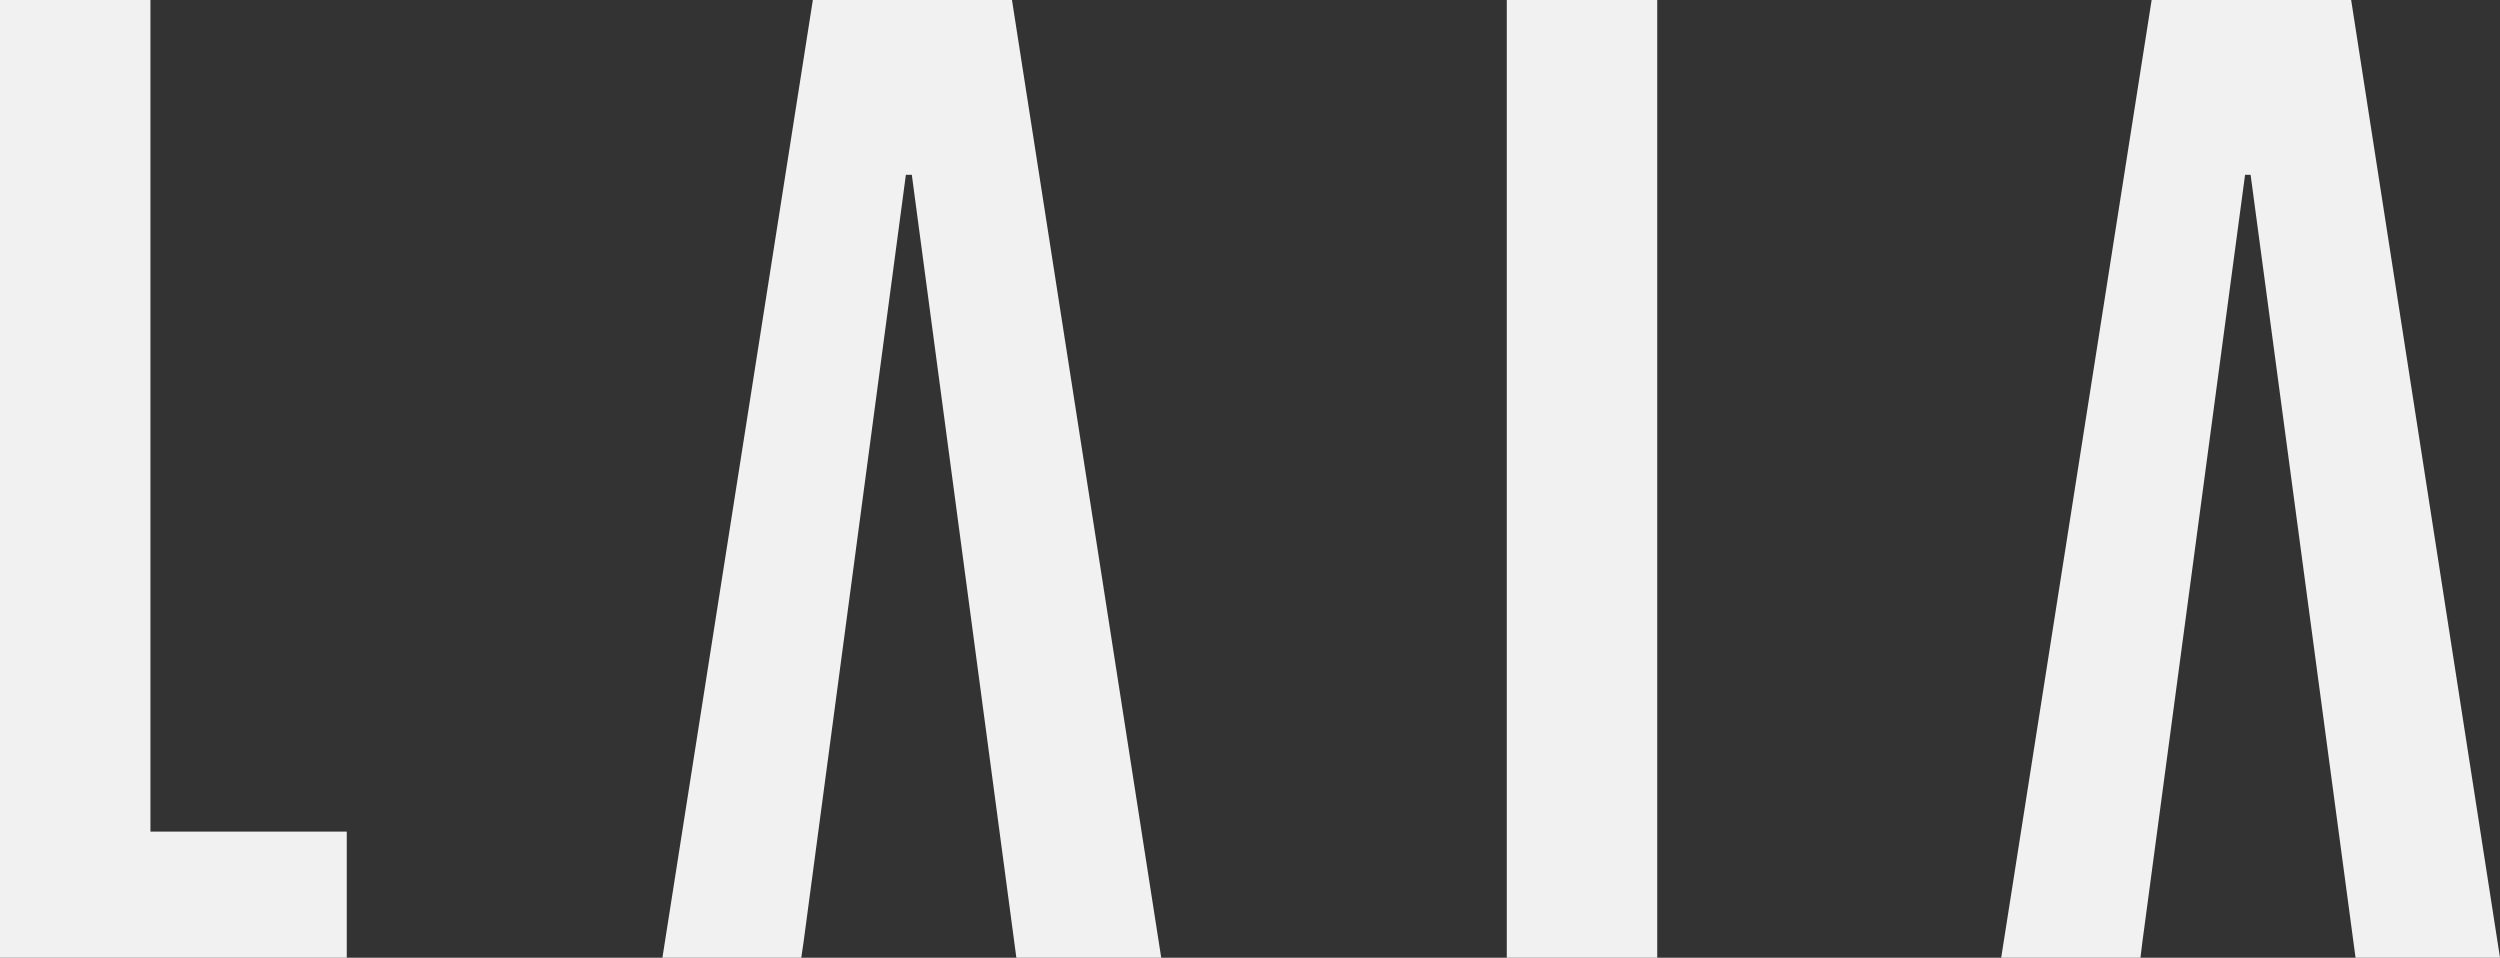
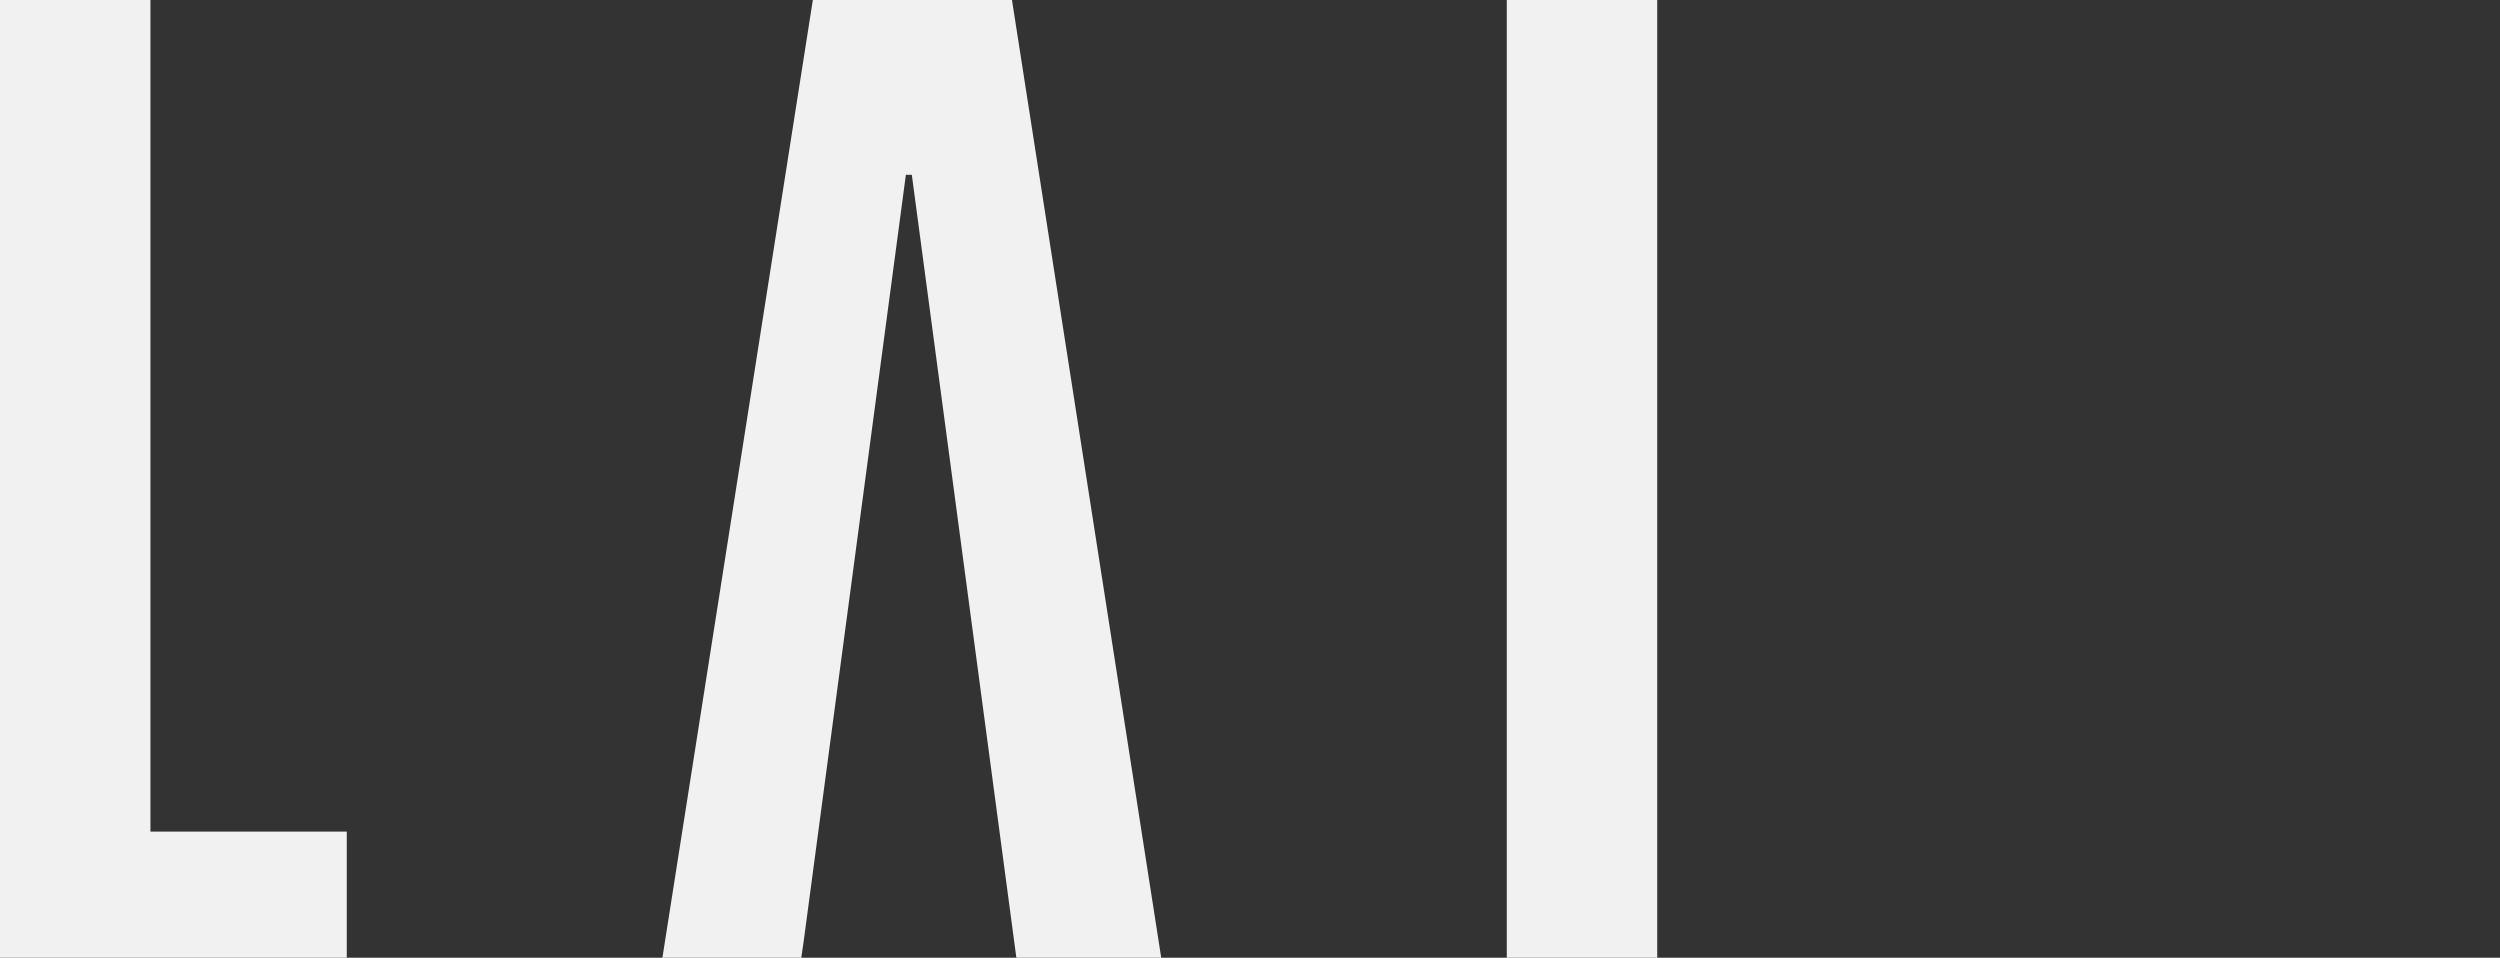
<svg xmlns="http://www.w3.org/2000/svg" version="1.1" id="Capa_1" x="0px" y="0px" viewBox="0 0 62.65 24" style="enable-background:new 0 0 62.65 24;" xml:space="preserve">
  <rect x="0" y="0" width="62.65" height="24" fill="#333333" stroke="none" />
  <style type="text/css"> .st0{fill:#333333;} .st1{fill:#F7F7F7;} .st2{fill:#FFFFFF;} .st3{fill:#F1F1F1;} .st4{fill:none;stroke:#FFFFFF;stroke-width:0.75;stroke-miterlimit:10;} .st5{fill:none;stroke:#FFFFFF;stroke-width:1.2;stroke-miterlimit:10;} </style>
  <g>
    <path class="st3" d="M3.77,0v20.84h4.92V24H0V0H3.77z" />
-     <path class="st3" d="M41.53,0v24h-3.77V0H41.53z" />
+     <path class="st3" d="M41.53,0v24h-3.77V0H41.53" />
    <polygon class="st3" points="25.47,24 29.1,24 25.36,0 20.37,0 16.6,24 20.08,24 20.08,24 20.08,24 20.14,23.59 22.7,4.39 22.7,4.39 22.7,4.38 22.85,4.38 " />
-     <polygon class="st3" points="59.03,24 62.65,24 58.92,0 53.92,0 50.15,24 53.64,24 53.64,24 53.64,24 53.69,23.59 56.26,4.39 56.26,4.39 56.26,4.38 56.4,4.38 " />
    <polygon class="st3" points="20.08,24 20.08,24 20.14,23.59 " />
  </g>
</svg>